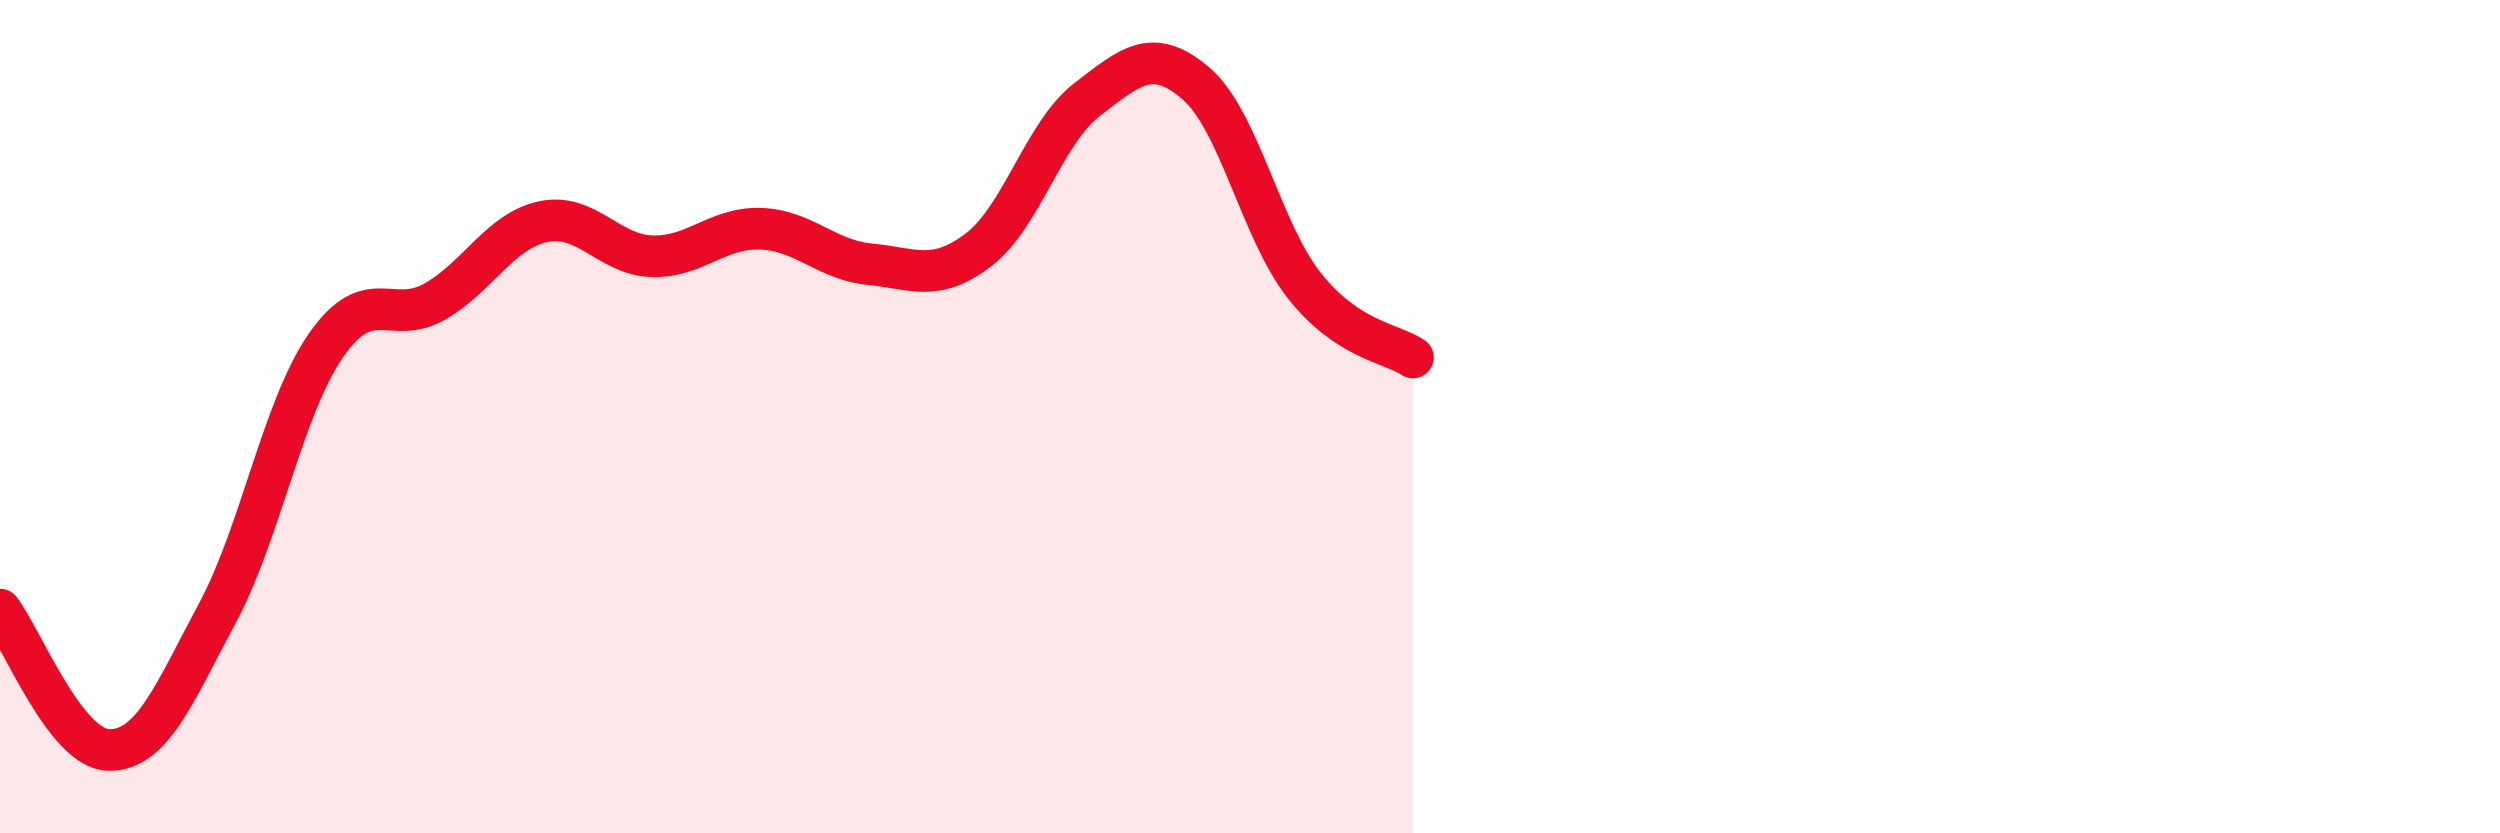
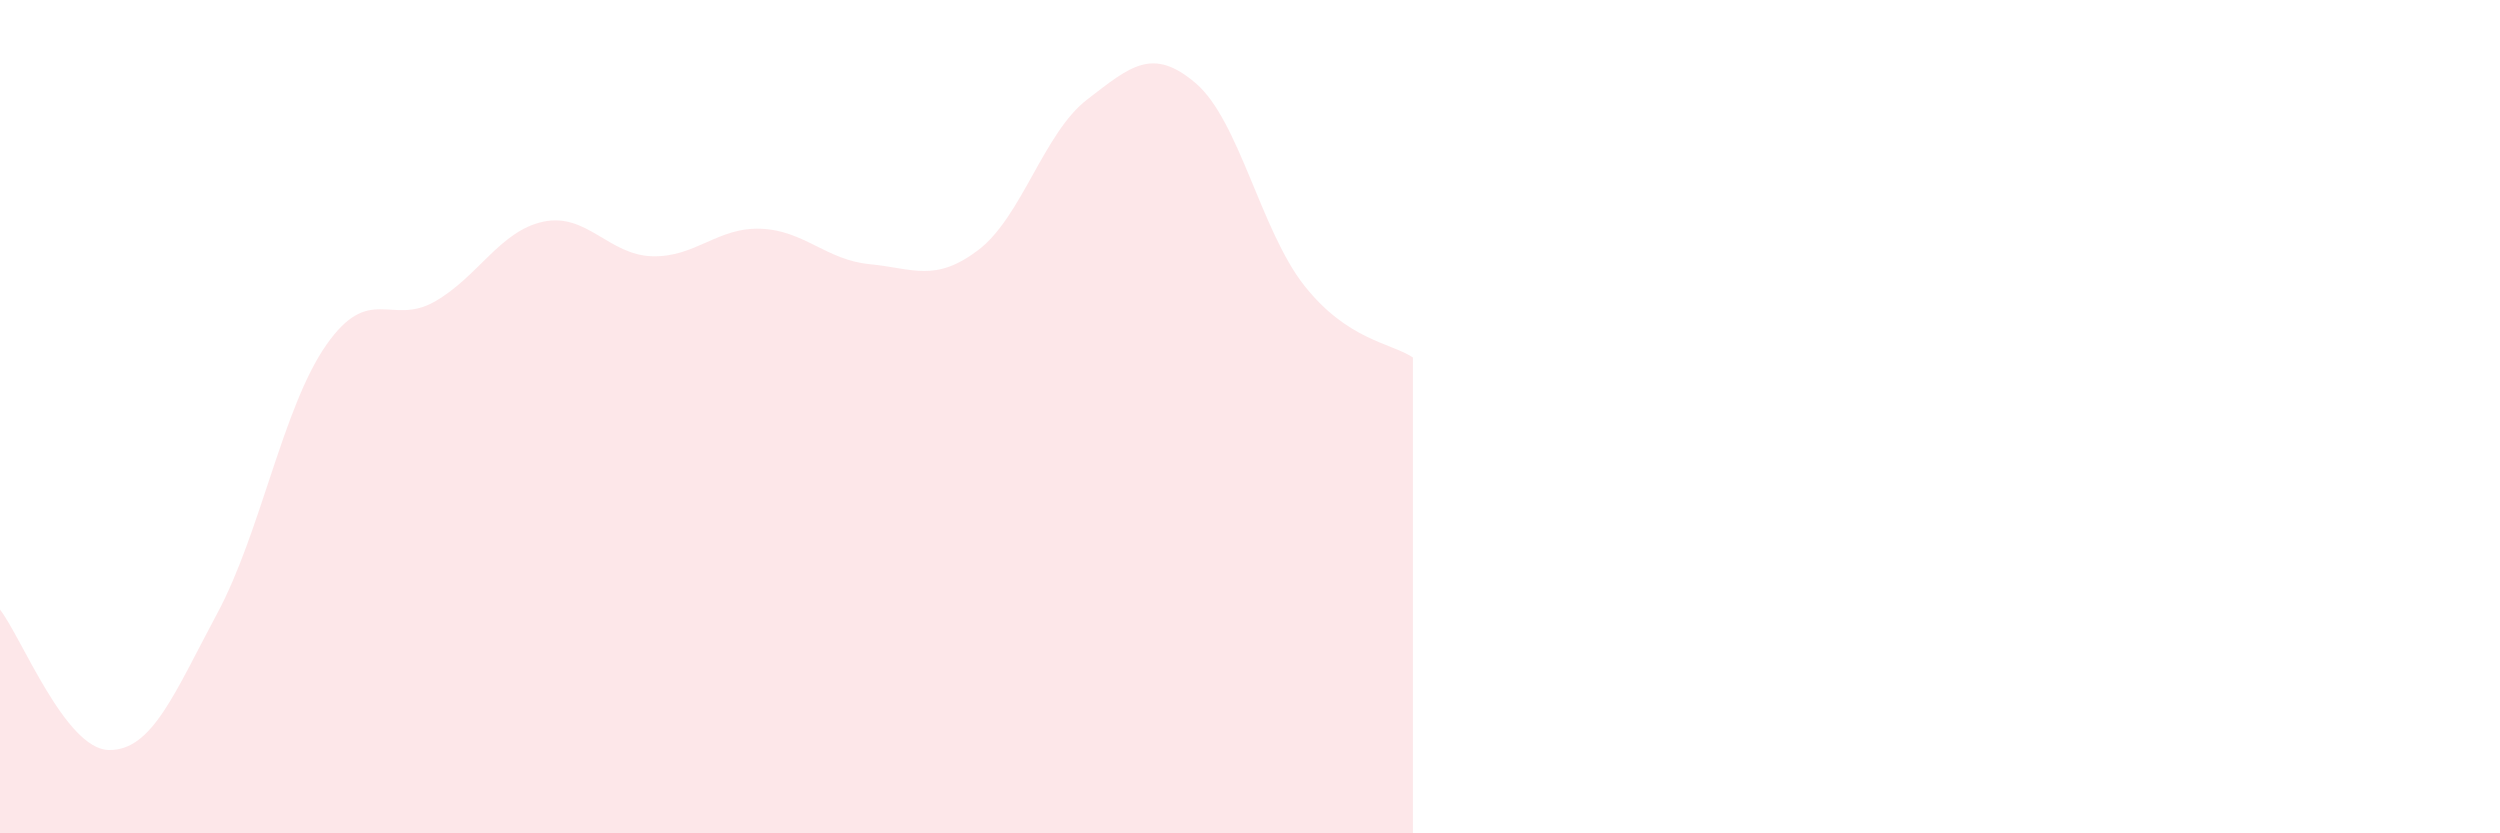
<svg xmlns="http://www.w3.org/2000/svg" width="60" height="20" viewBox="0 0 60 20">
  <path d="M 0,14.63 C 0.52,15.3 1.57,17.98 2.61,18 C 3.65,18.02 4.18,16.65 5.22,14.71 C 6.26,12.77 6.79,9.77 7.83,8.28 C 8.87,6.79 9.39,7.83 10.43,7.24 C 11.47,6.65 12,5.54 13.04,5.32 C 14.08,5.1 14.61,6.12 15.65,6.15 C 16.69,6.18 17.22,5.45 18.26,5.49 C 19.3,5.53 19.83,6.24 20.87,6.34 C 21.91,6.44 22.44,6.79 23.48,6 C 24.52,5.21 25.05,3.19 26.09,2.39 C 27.13,1.59 27.66,1.11 28.7,2 C 29.74,2.89 30.26,5.53 31.3,6.85 C 32.34,8.17 33.39,8.23 33.91,8.58L33.91 20L0 20Z" fill="#EB0A25" opacity="0.1" stroke-linecap="round" stroke-linejoin="round" />
-   <path d="M 0,14.63 C 0.52,15.3 1.57,17.98 2.61,18 C 3.65,18.02 4.18,16.65 5.22,14.71 C 6.26,12.77 6.79,9.77 7.83,8.28 C 8.87,6.79 9.39,7.83 10.43,7.24 C 11.47,6.65 12,5.54 13.04,5.32 C 14.08,5.1 14.61,6.12 15.65,6.15 C 16.69,6.18 17.22,5.45 18.26,5.49 C 19.3,5.53 19.83,6.24 20.87,6.34 C 21.91,6.44 22.44,6.79 23.48,6 C 24.52,5.21 25.05,3.19 26.09,2.39 C 27.13,1.59 27.66,1.11 28.7,2 C 29.74,2.89 30.26,5.53 31.3,6.85 C 32.34,8.17 33.39,8.23 33.91,8.58" stroke="#EB0A25" stroke-width="1" fill="none" stroke-linecap="round" stroke-linejoin="round" />
</svg>